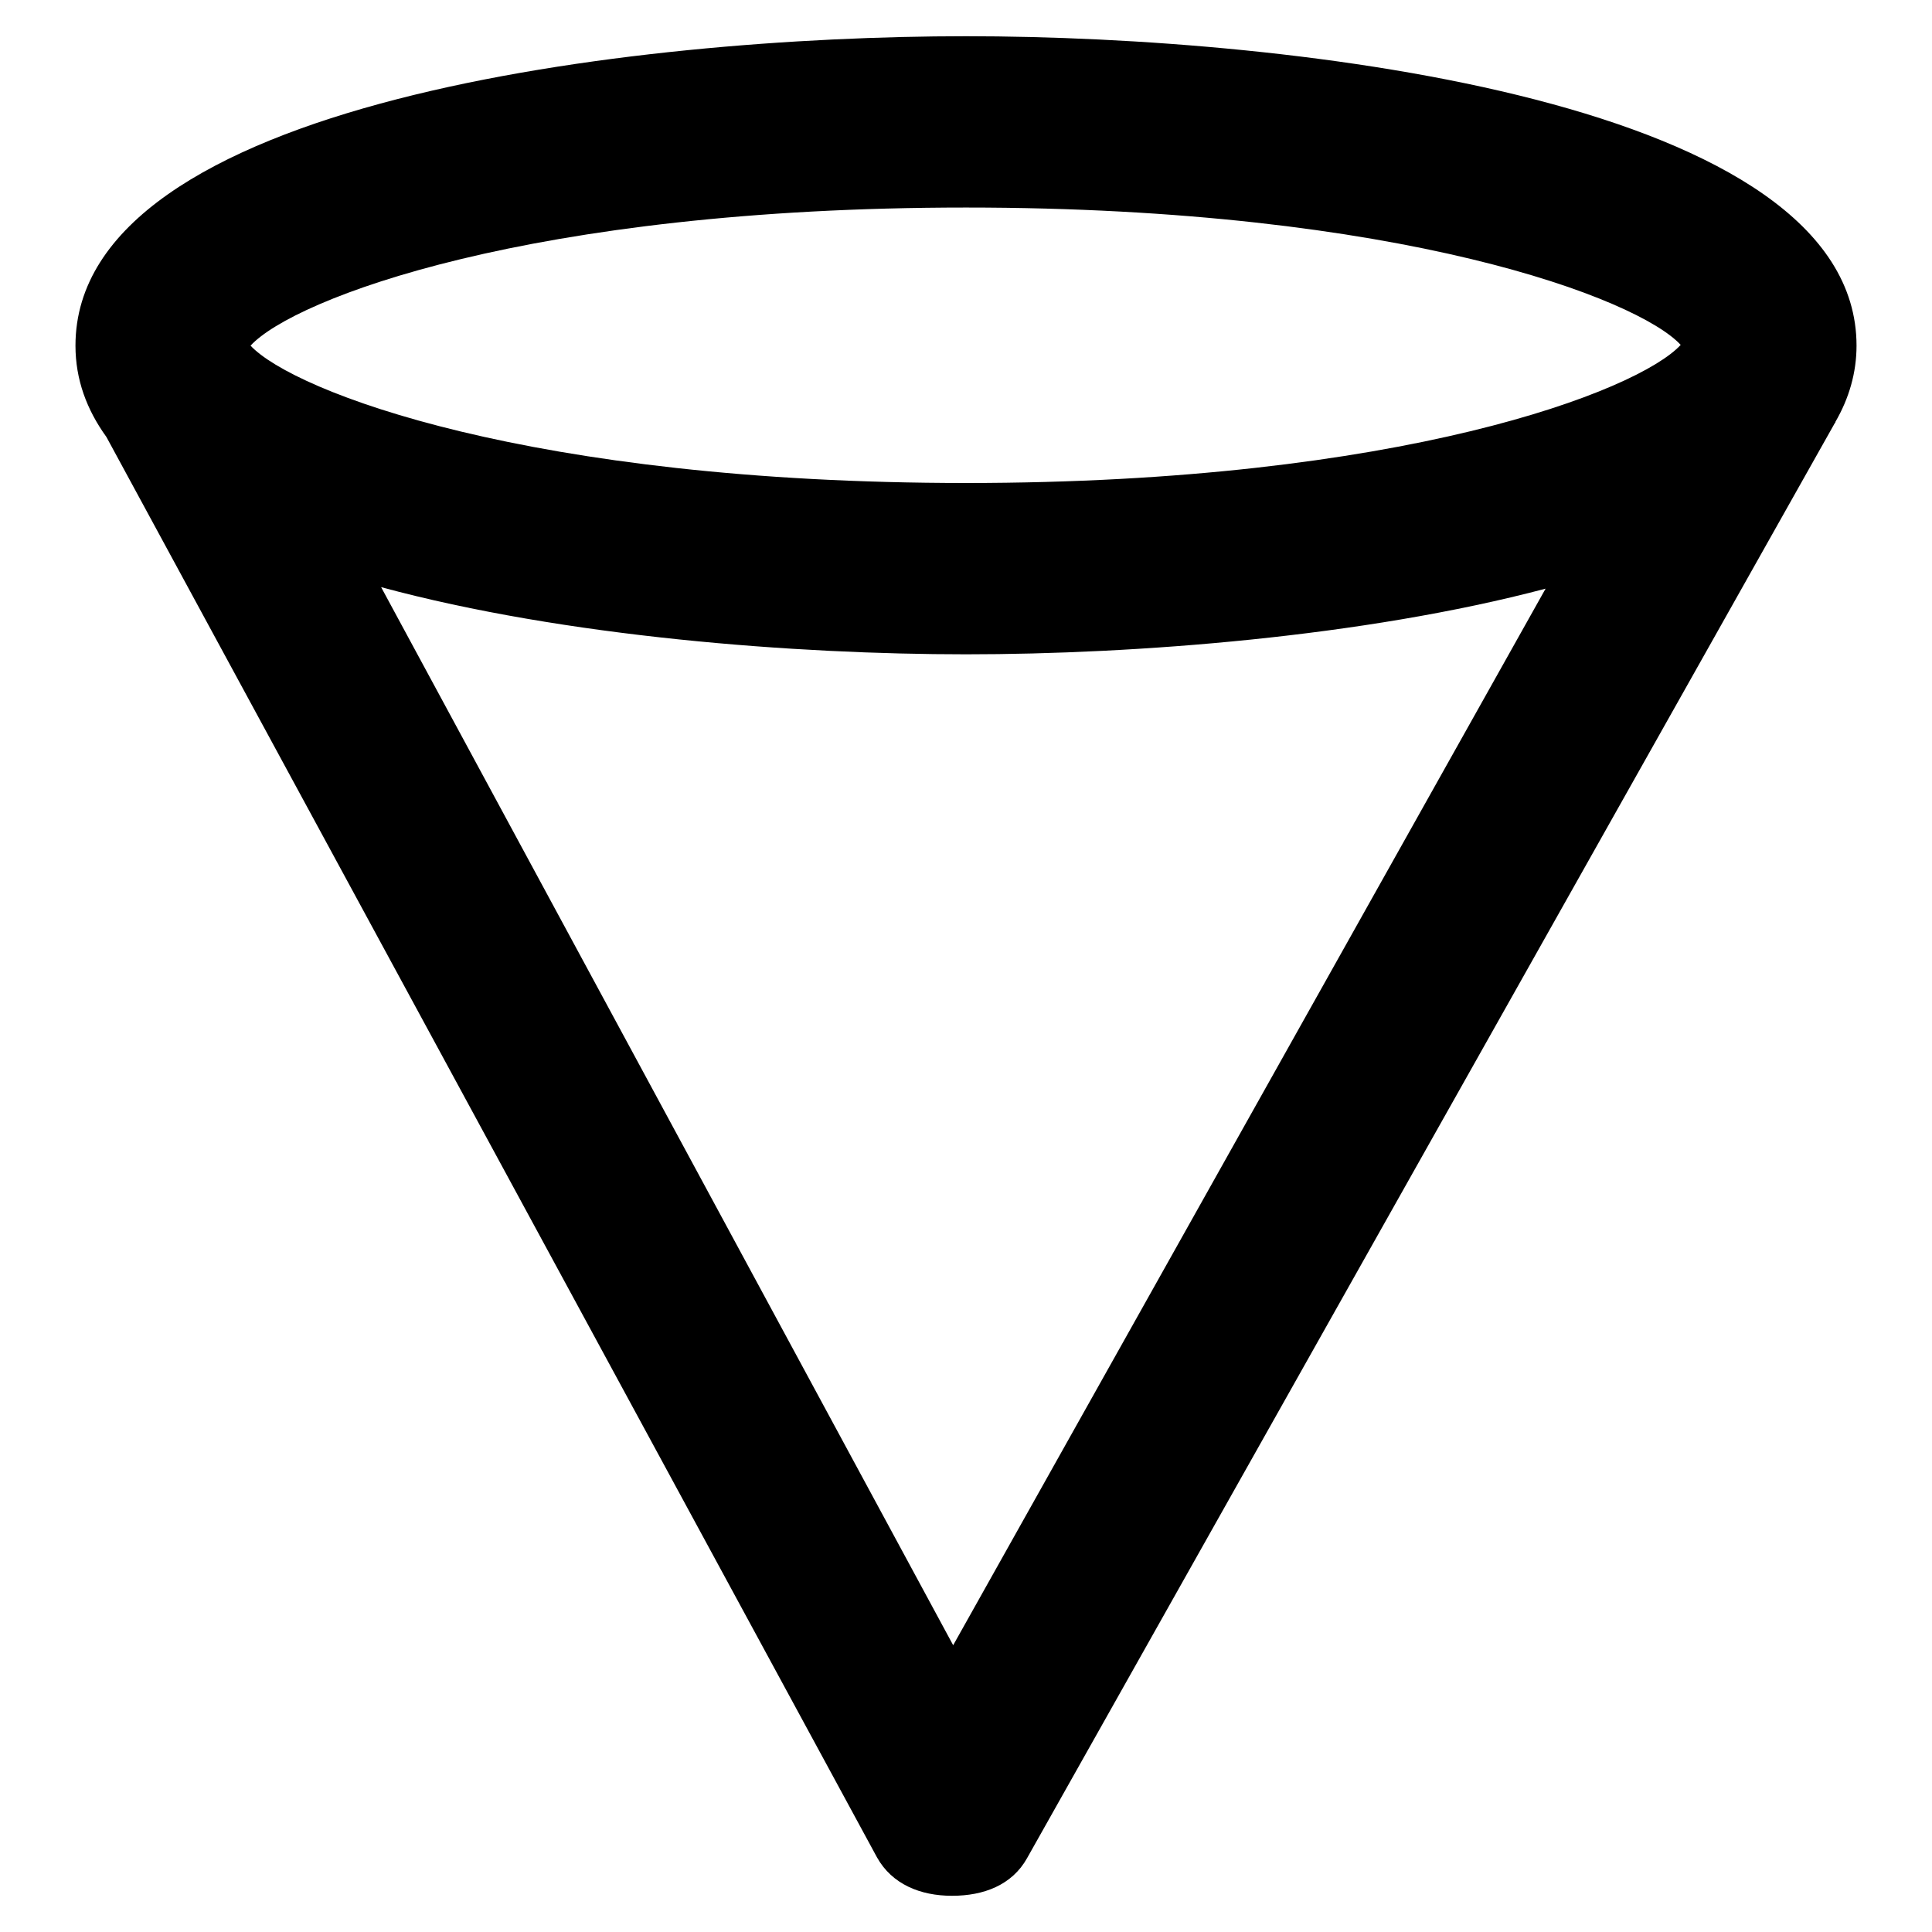
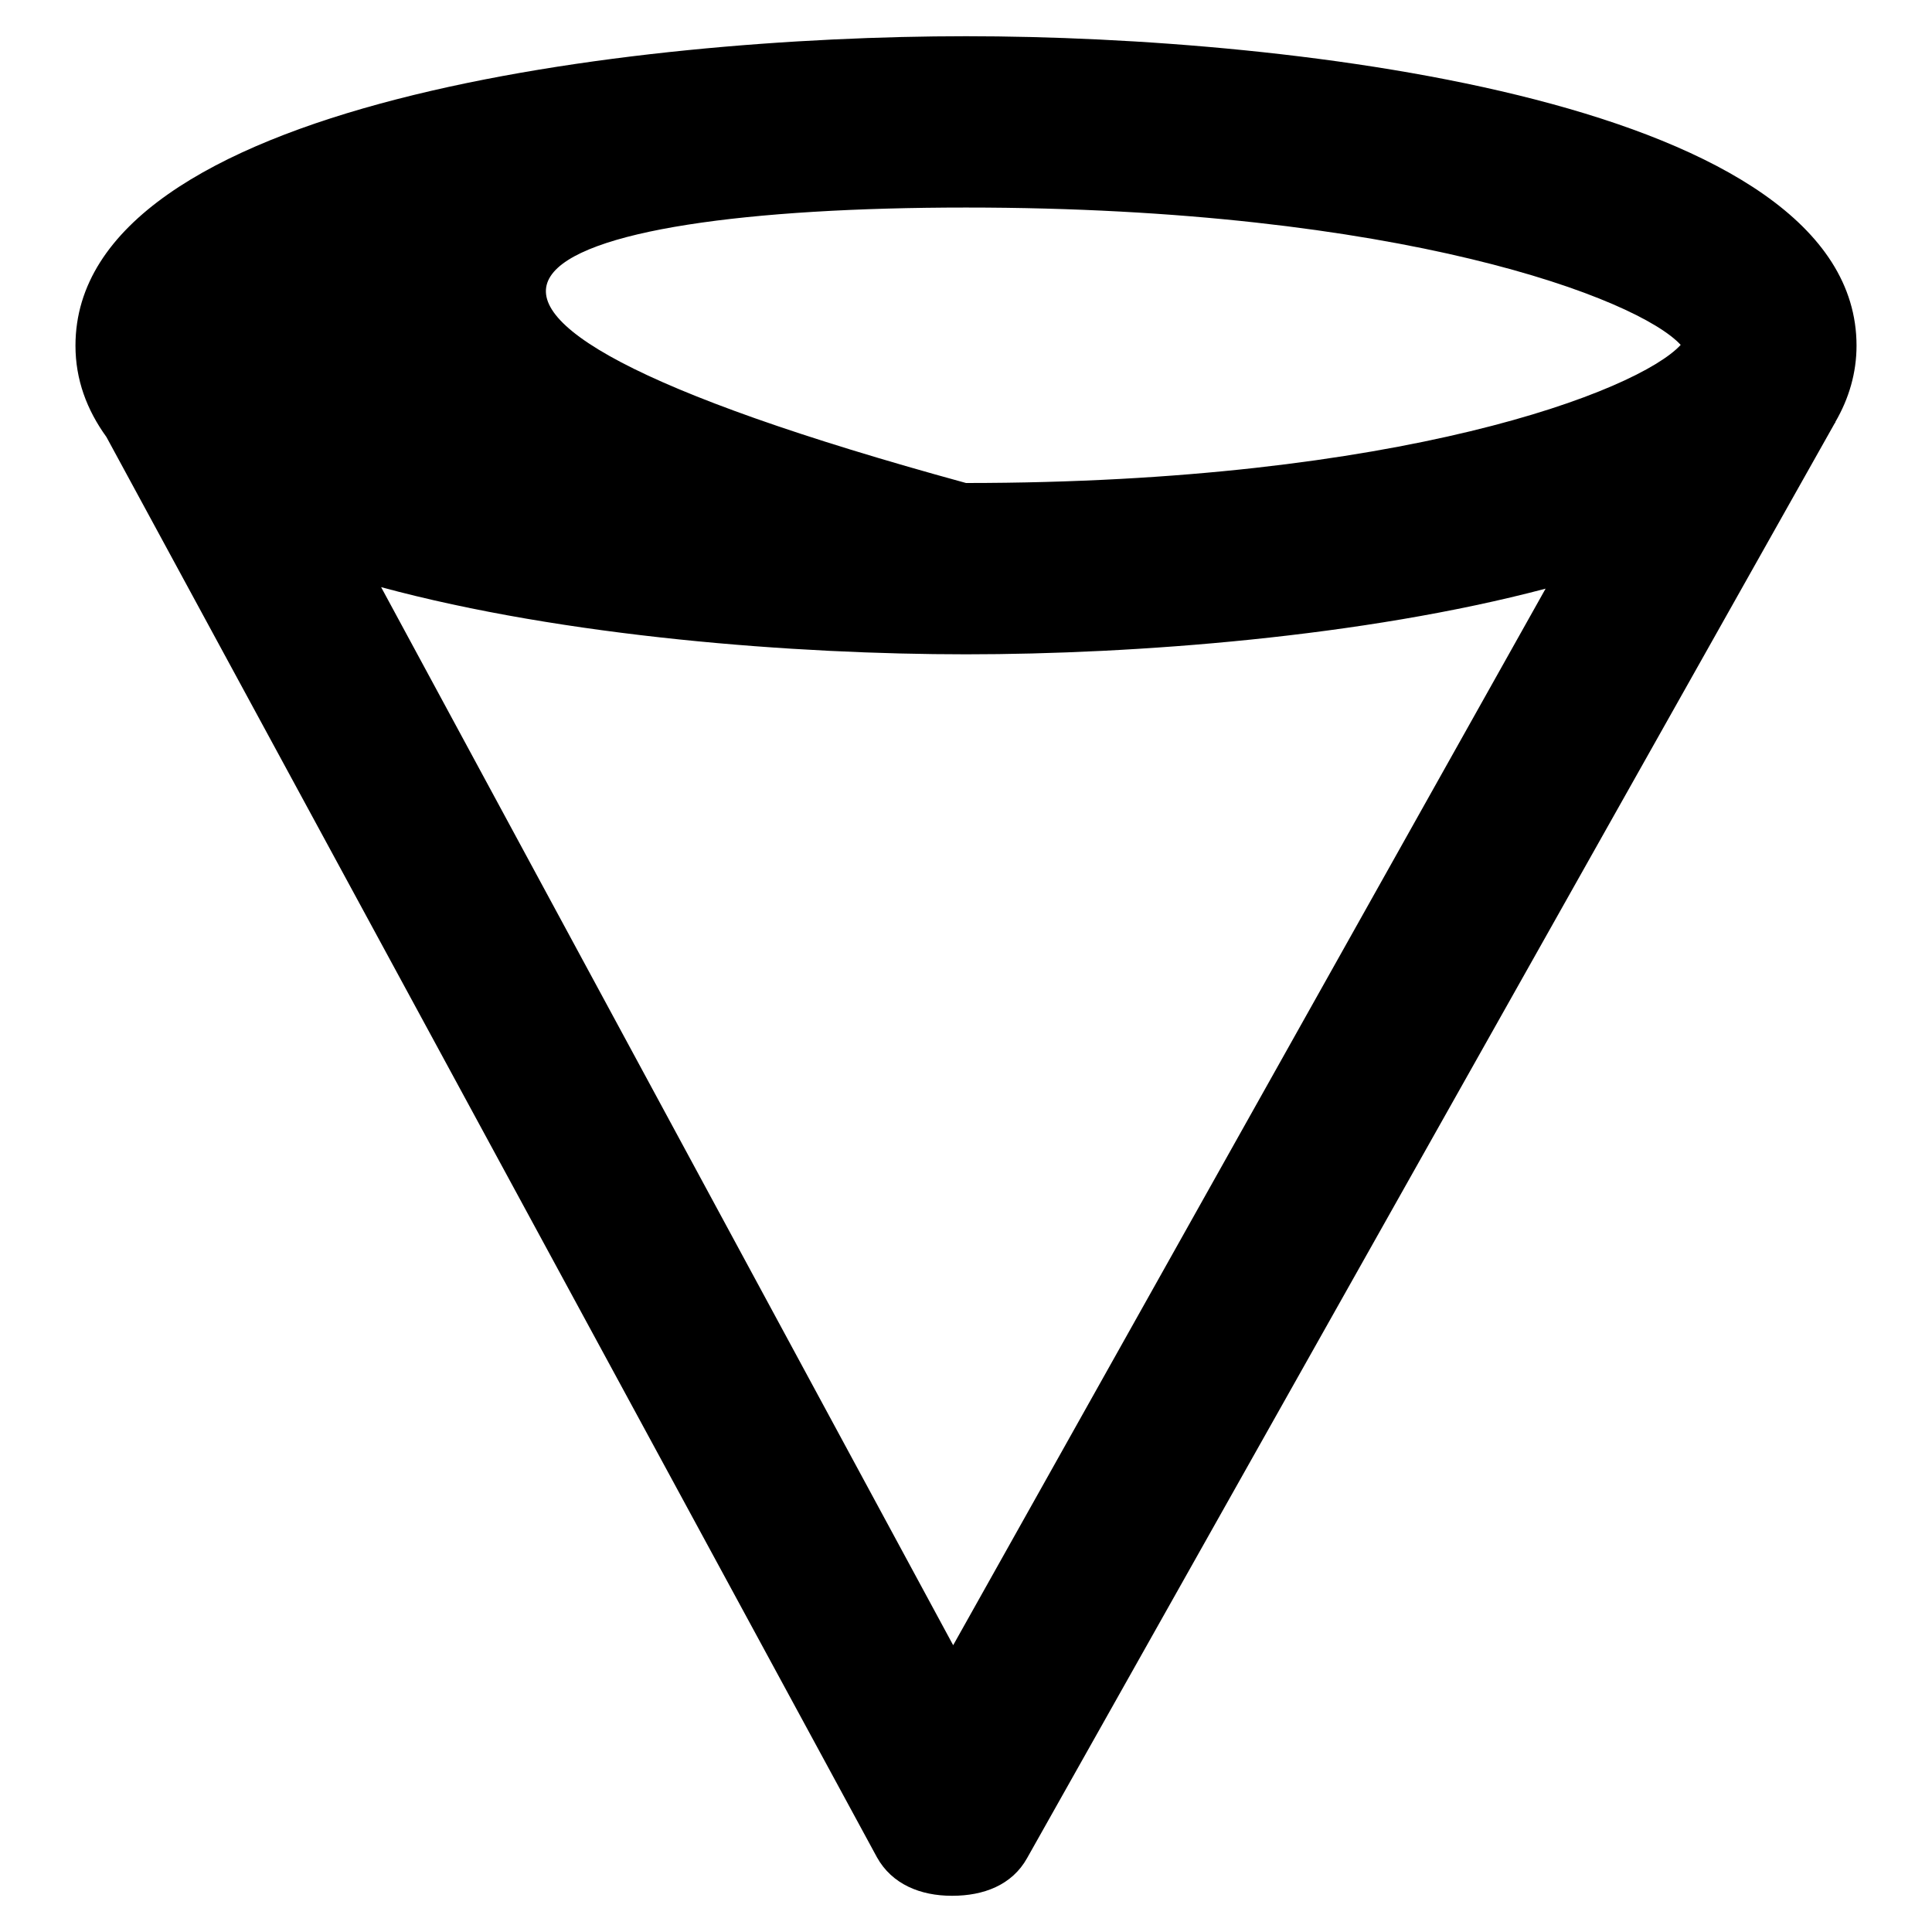
<svg xmlns="http://www.w3.org/2000/svg" version="1.1" x="0px" y="0px" viewBox="0 0 256 256" enable-background="new 0 0 256 256" xml:space="preserve">
  <g>
    <g>
      <g>
        <g>
-           <path fill="#000000" d="M243.2,55.9c1.8-3.1,2.8-6.5,2.8-10.1c0-32.3-74.2-41-118-41c-43.8,0-118,8.6-118,41c0,4.5,1.5,8.5,4.1,12.1l102.1,188.2c2,3.6,5.8,5.1,9.9,5.1c0,0,0.1,0,0.1,0c4.1,0,7.9-1.4,9.9-5L243.1,56.1C243.2,56,243.2,56,243.2,55.9z M128,27.5c57.7,0,89.1,12.1,94.7,18.2C217.1,51.8,185.6,64,128,64c-57.7,0-89.1-12.1-94.8-18.2C38.9,39.6,70.3,27.5,128,27.5z M126.3,218L50.5,77.8c24.4,6.6,55,8.9,77.5,8.9c22.4,0,52.6-2.3,76.8-8.7L126.3,218z" />
+           <path fill="#000000" d="M243.2,55.9c1.8-3.1,2.8-6.5,2.8-10.1c0-32.3-74.2-41-118-41c-43.8,0-118,8.6-118,41c0,4.5,1.5,8.5,4.1,12.1l102.1,188.2c2,3.6,5.8,5.1,9.9,5.1c0,0,0.1,0,0.1,0c4.1,0,7.9-1.4,9.9-5L243.1,56.1C243.2,56,243.2,56,243.2,55.9z M128,27.5c57.7,0,89.1,12.1,94.7,18.2C217.1,51.8,185.6,64,128,64C38.9,39.6,70.3,27.5,128,27.5z M126.3,218L50.5,77.8c24.4,6.6,55,8.9,77.5,8.9c22.4,0,52.6-2.3,76.8-8.7L126.3,218z" />
        </g>
      </g>
      <g />
      <g />
      <g />
      <g />
      <g />
      <g />
      <g />
      <g />
      <g />
      <g />
      <g />
      <g />
      <g />
      <g />
      <g />
    </g>
  </g>
</svg>